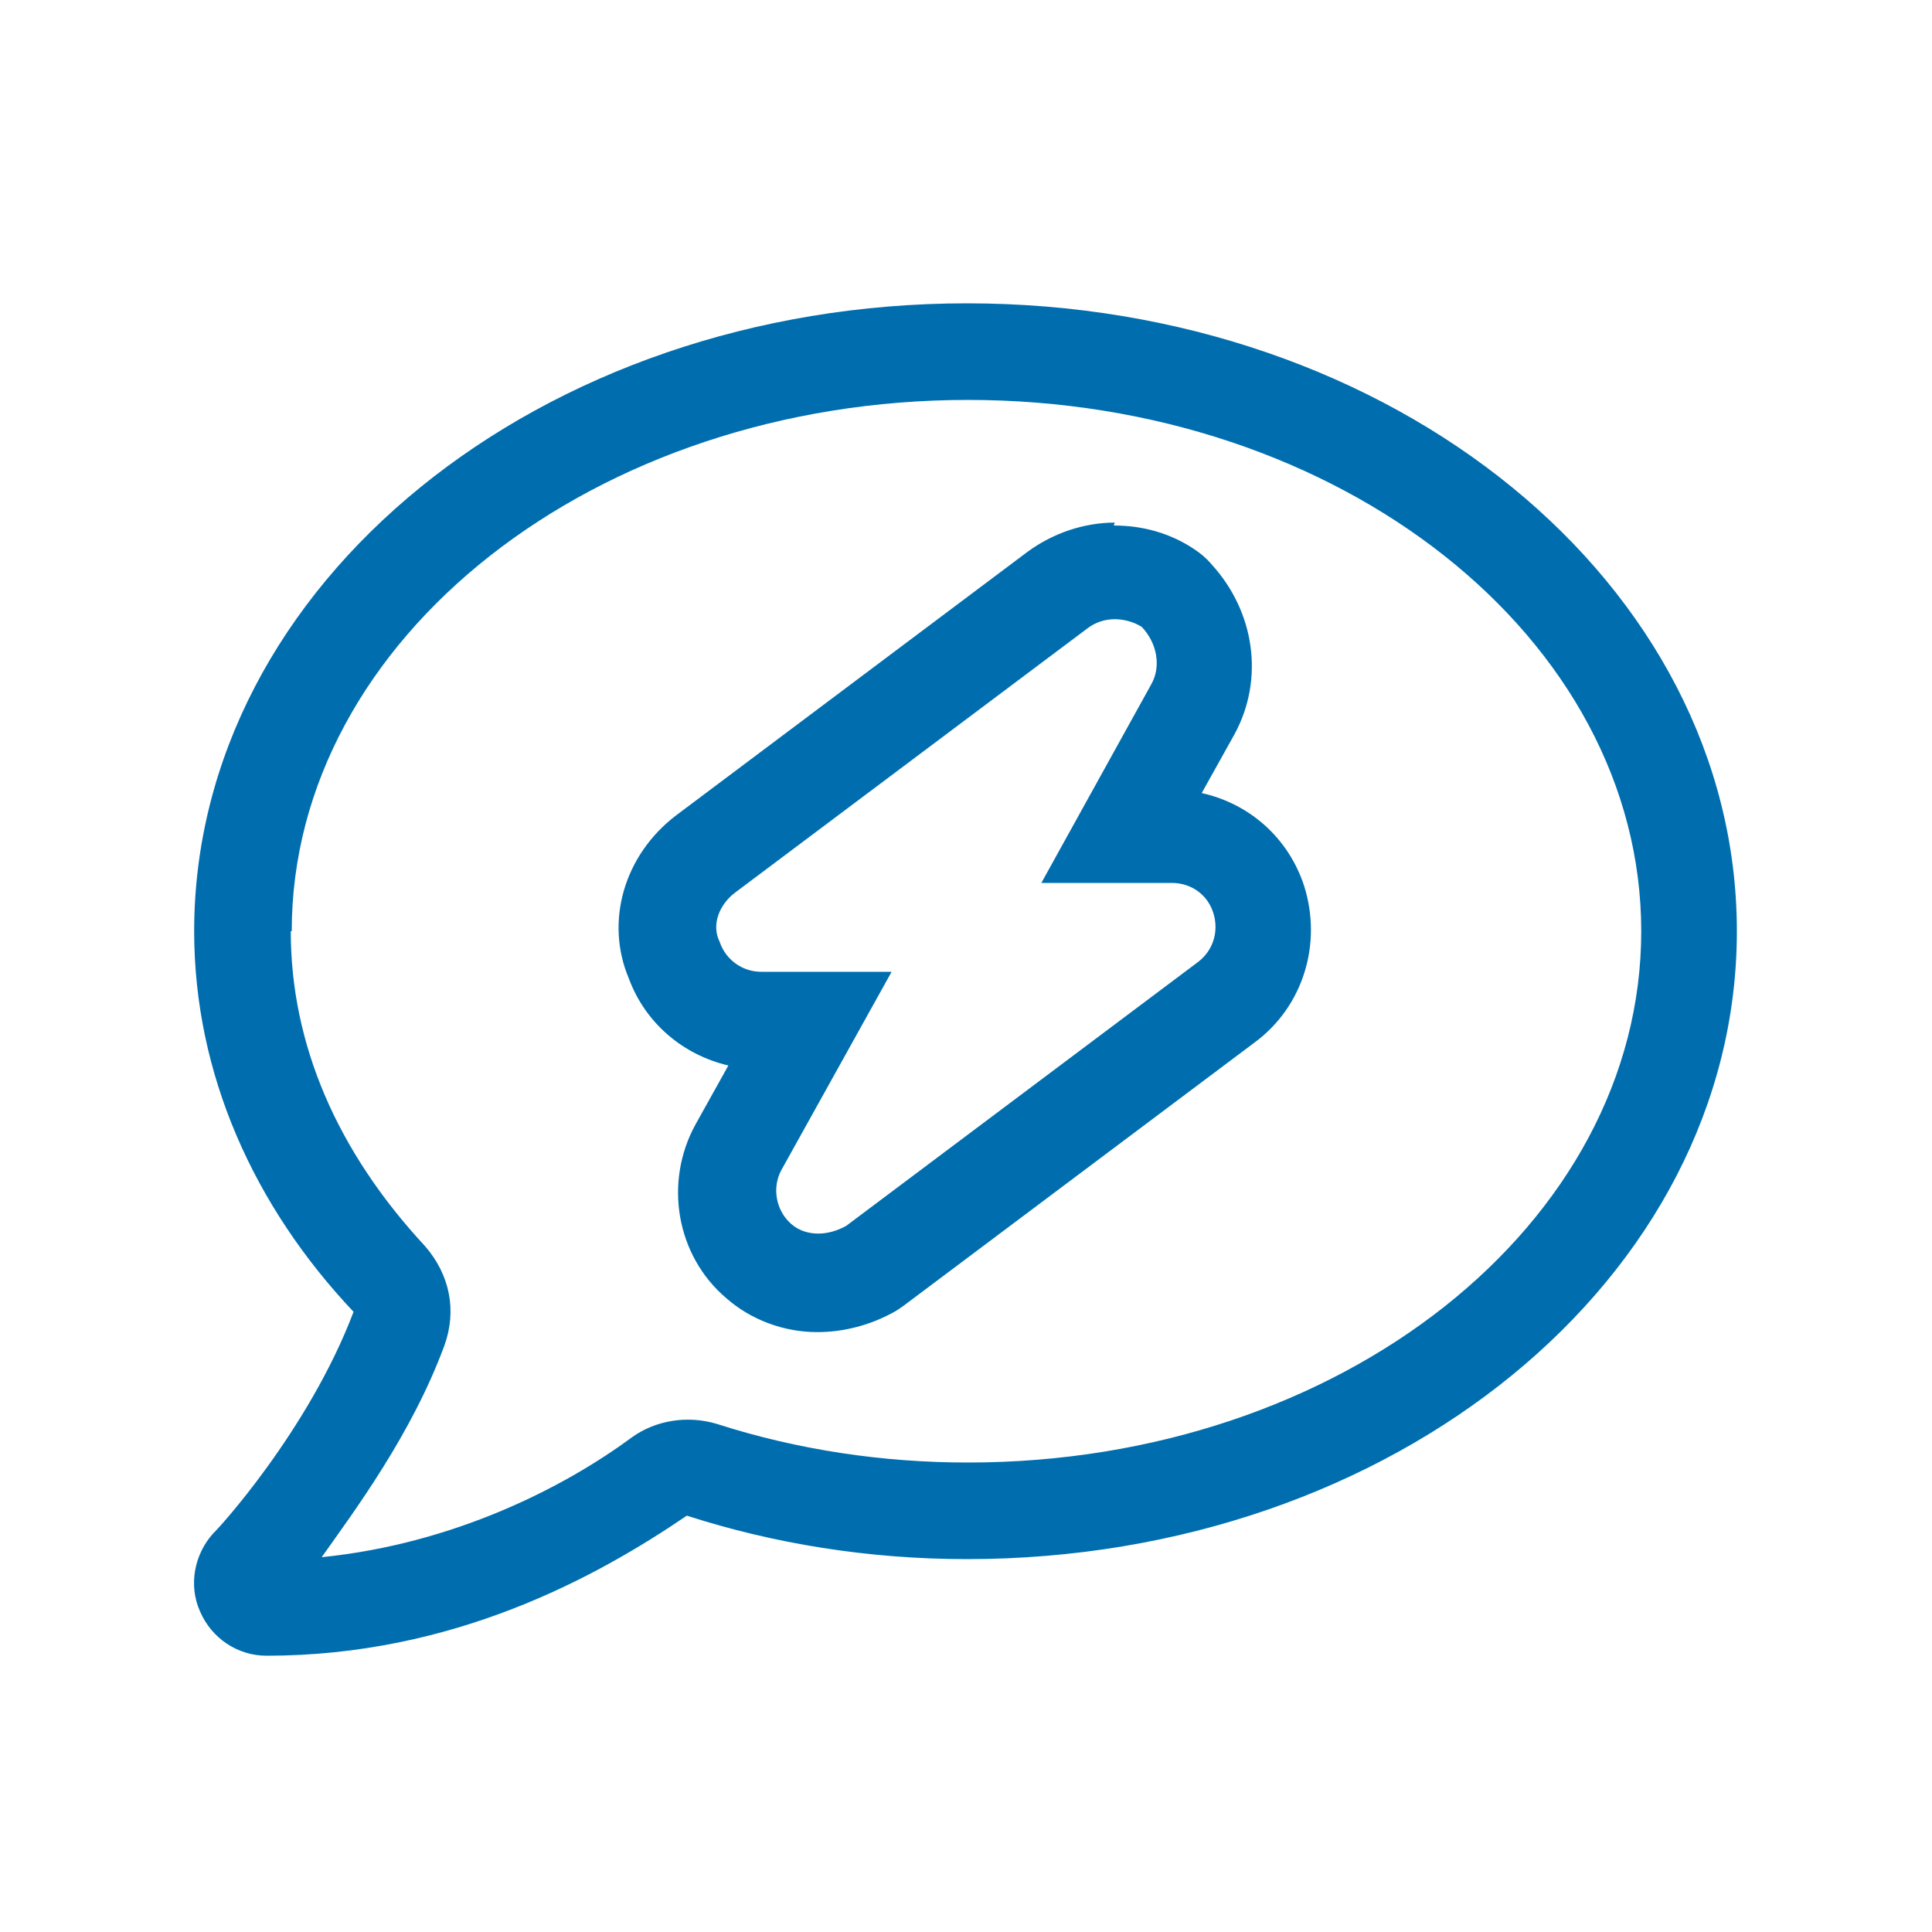
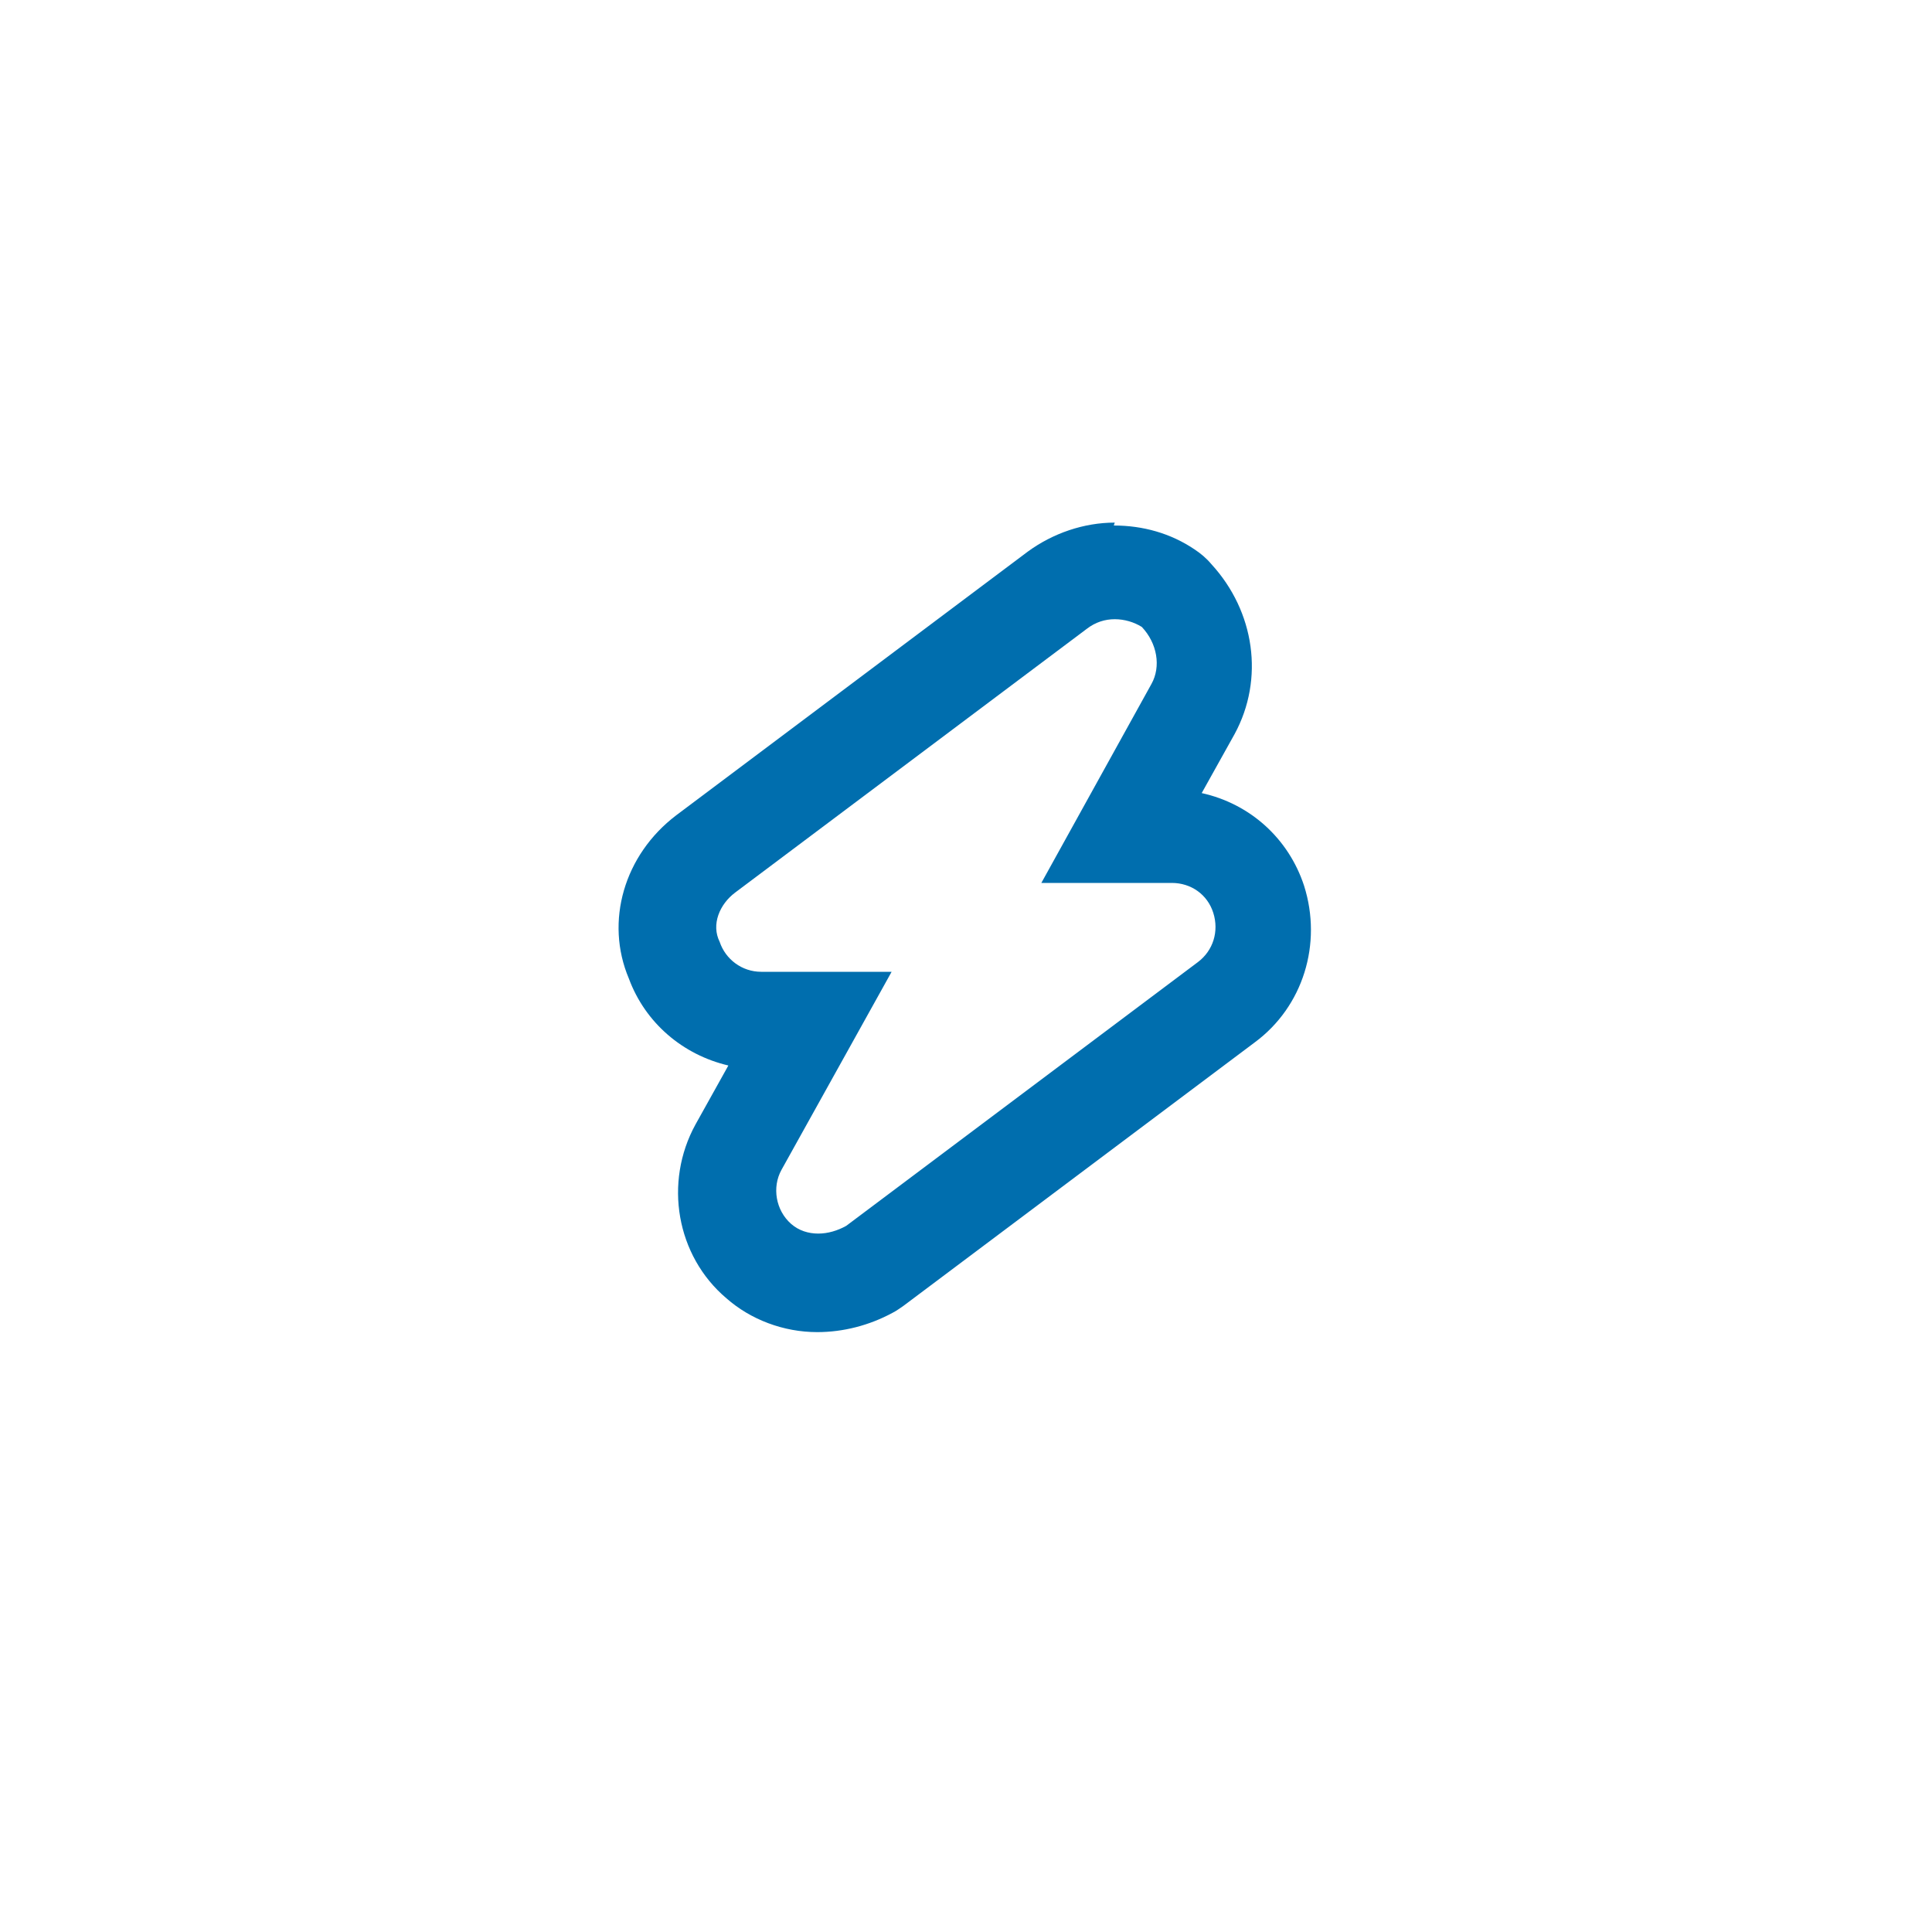
<svg xmlns="http://www.w3.org/2000/svg" id="b" viewBox="0 0 20 20">
  <defs>
    <style>.d{fill:#006EAE;}</style>
  </defs>
-   <path class="d" d="m17.98,9.64c0,3.59-3.55,6.5-7.97,6.5-1.02,0-2-.16-2.9-.45-.94.64-2.42,1.45-4.35,1.45-.3,0-.57-.18-.69-.46-.12-.27-.06-.59.14-.81.02-.01.98-1.05,1.45-2.29-1.03-1.09-1.65-2.46-1.65-3.94,0-3.59,3.58-6.5,8-6.5s7.97,2.91,7.97,6.5Zm-14.97,0c0,1.17.48,2.28,1.39,3.26.26.3.33.67.2,1.03h0c-.34.92-.93,1.71-1.27,2.19,1.38-.14,2.52-.73,3.21-1.24.25-.18.58-.23.88-.14.84.27,1.72.4,2.6.4,3.86,0,6.97-2.47,6.97-5.5s-3.11-5.5-6.97-5.5-7,2.47-7,5.5Z" />
  <path class="d" d="m11.54,6.41c.1,0,.2.03.28.08.16.17.2.41.1.59l-1.14,2.06h1.35c.2,0,.37.12.43.31.06.19,0,.39-.16.51l-3.64,2.73c-.09.05-.19.08-.29.08s-.2-.03-.28-.1c-.16-.14-.2-.38-.1-.56l1.14-2.05h-1.35c-.2,0-.37-.13-.43-.31-.09-.18,0-.39.16-.51l3.64-2.73c.09-.07.19-.1.29-.1m0-1c-.32,0-.64.11-.9.3l-3.64,2.73c-.54.41-.74,1.1-.49,1.69.17.46.56.79,1.03.9l-.34.61c-.33.6-.2,1.36.32,1.8.25.22.59.35.94.35.27,0,.54-.07.78-.2.04-.02.08-.05.11-.07l3.64-2.73c.5-.37.7-1.02.51-1.62-.16-.49-.56-.85-1.06-.96l.34-.61c.31-.57.21-1.27-.24-1.76-.05-.06-.11-.11-.17-.15-.25-.17-.54-.25-.84-.25h0Z" />
</svg>